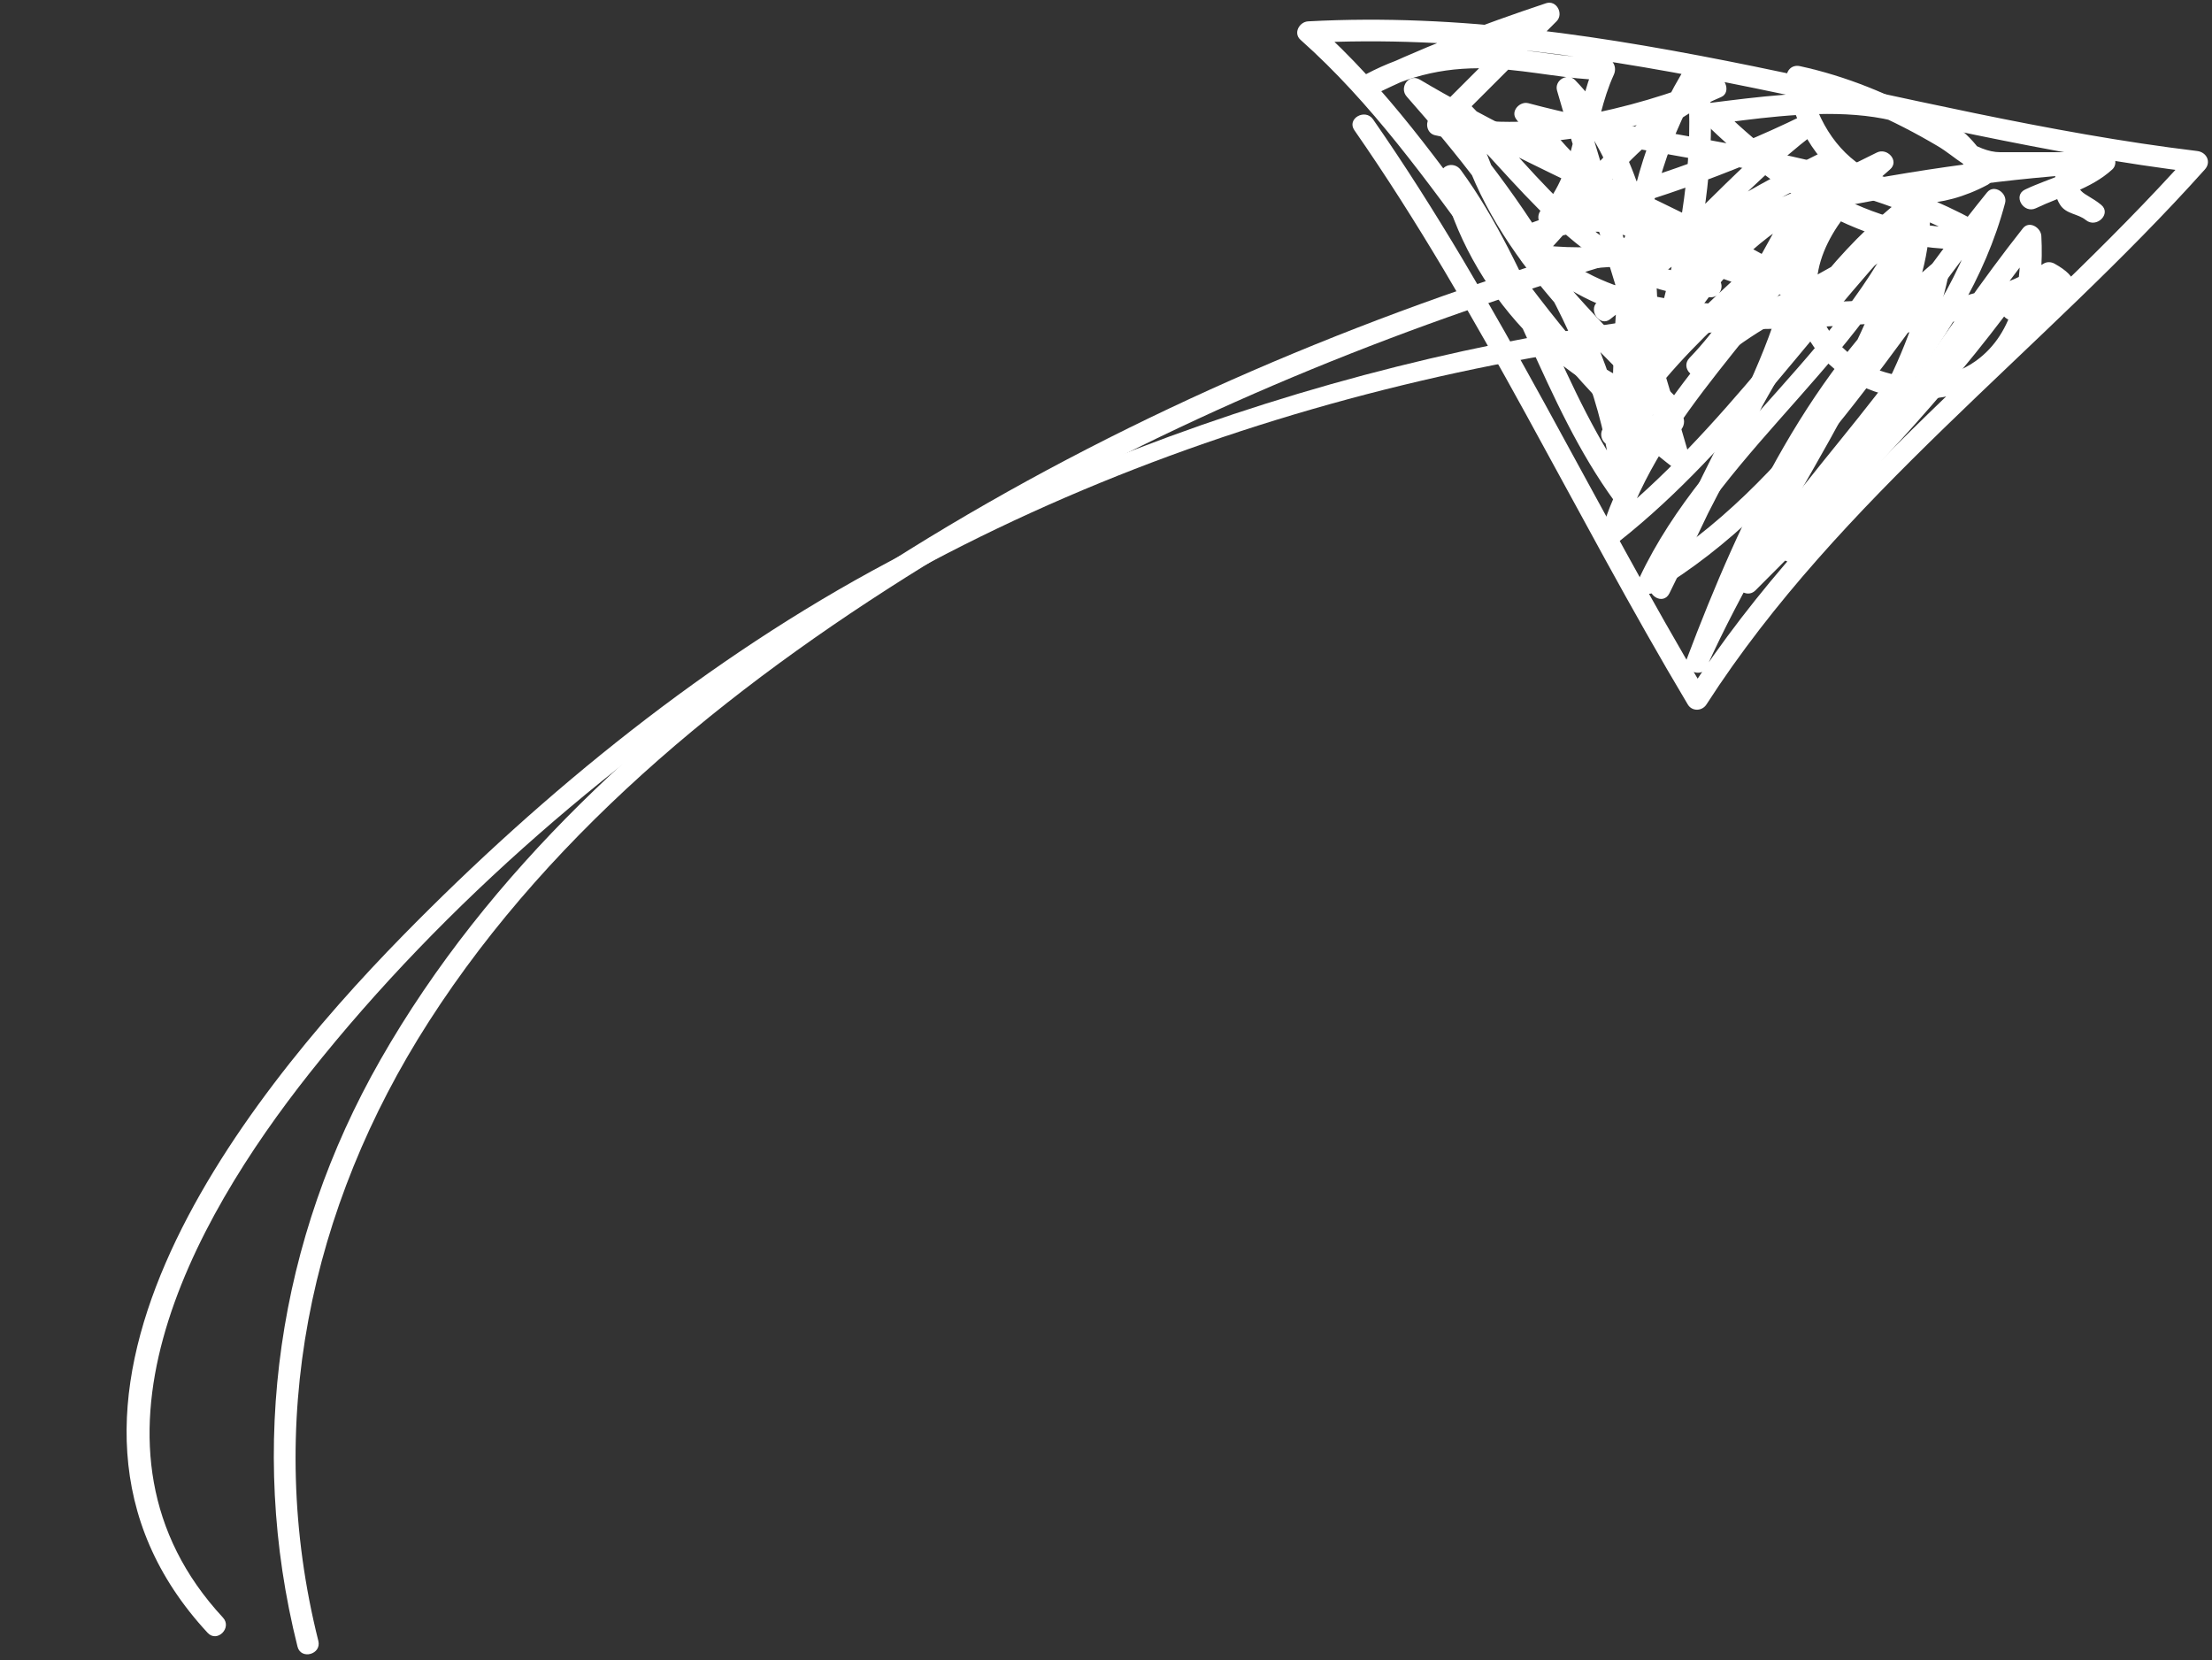
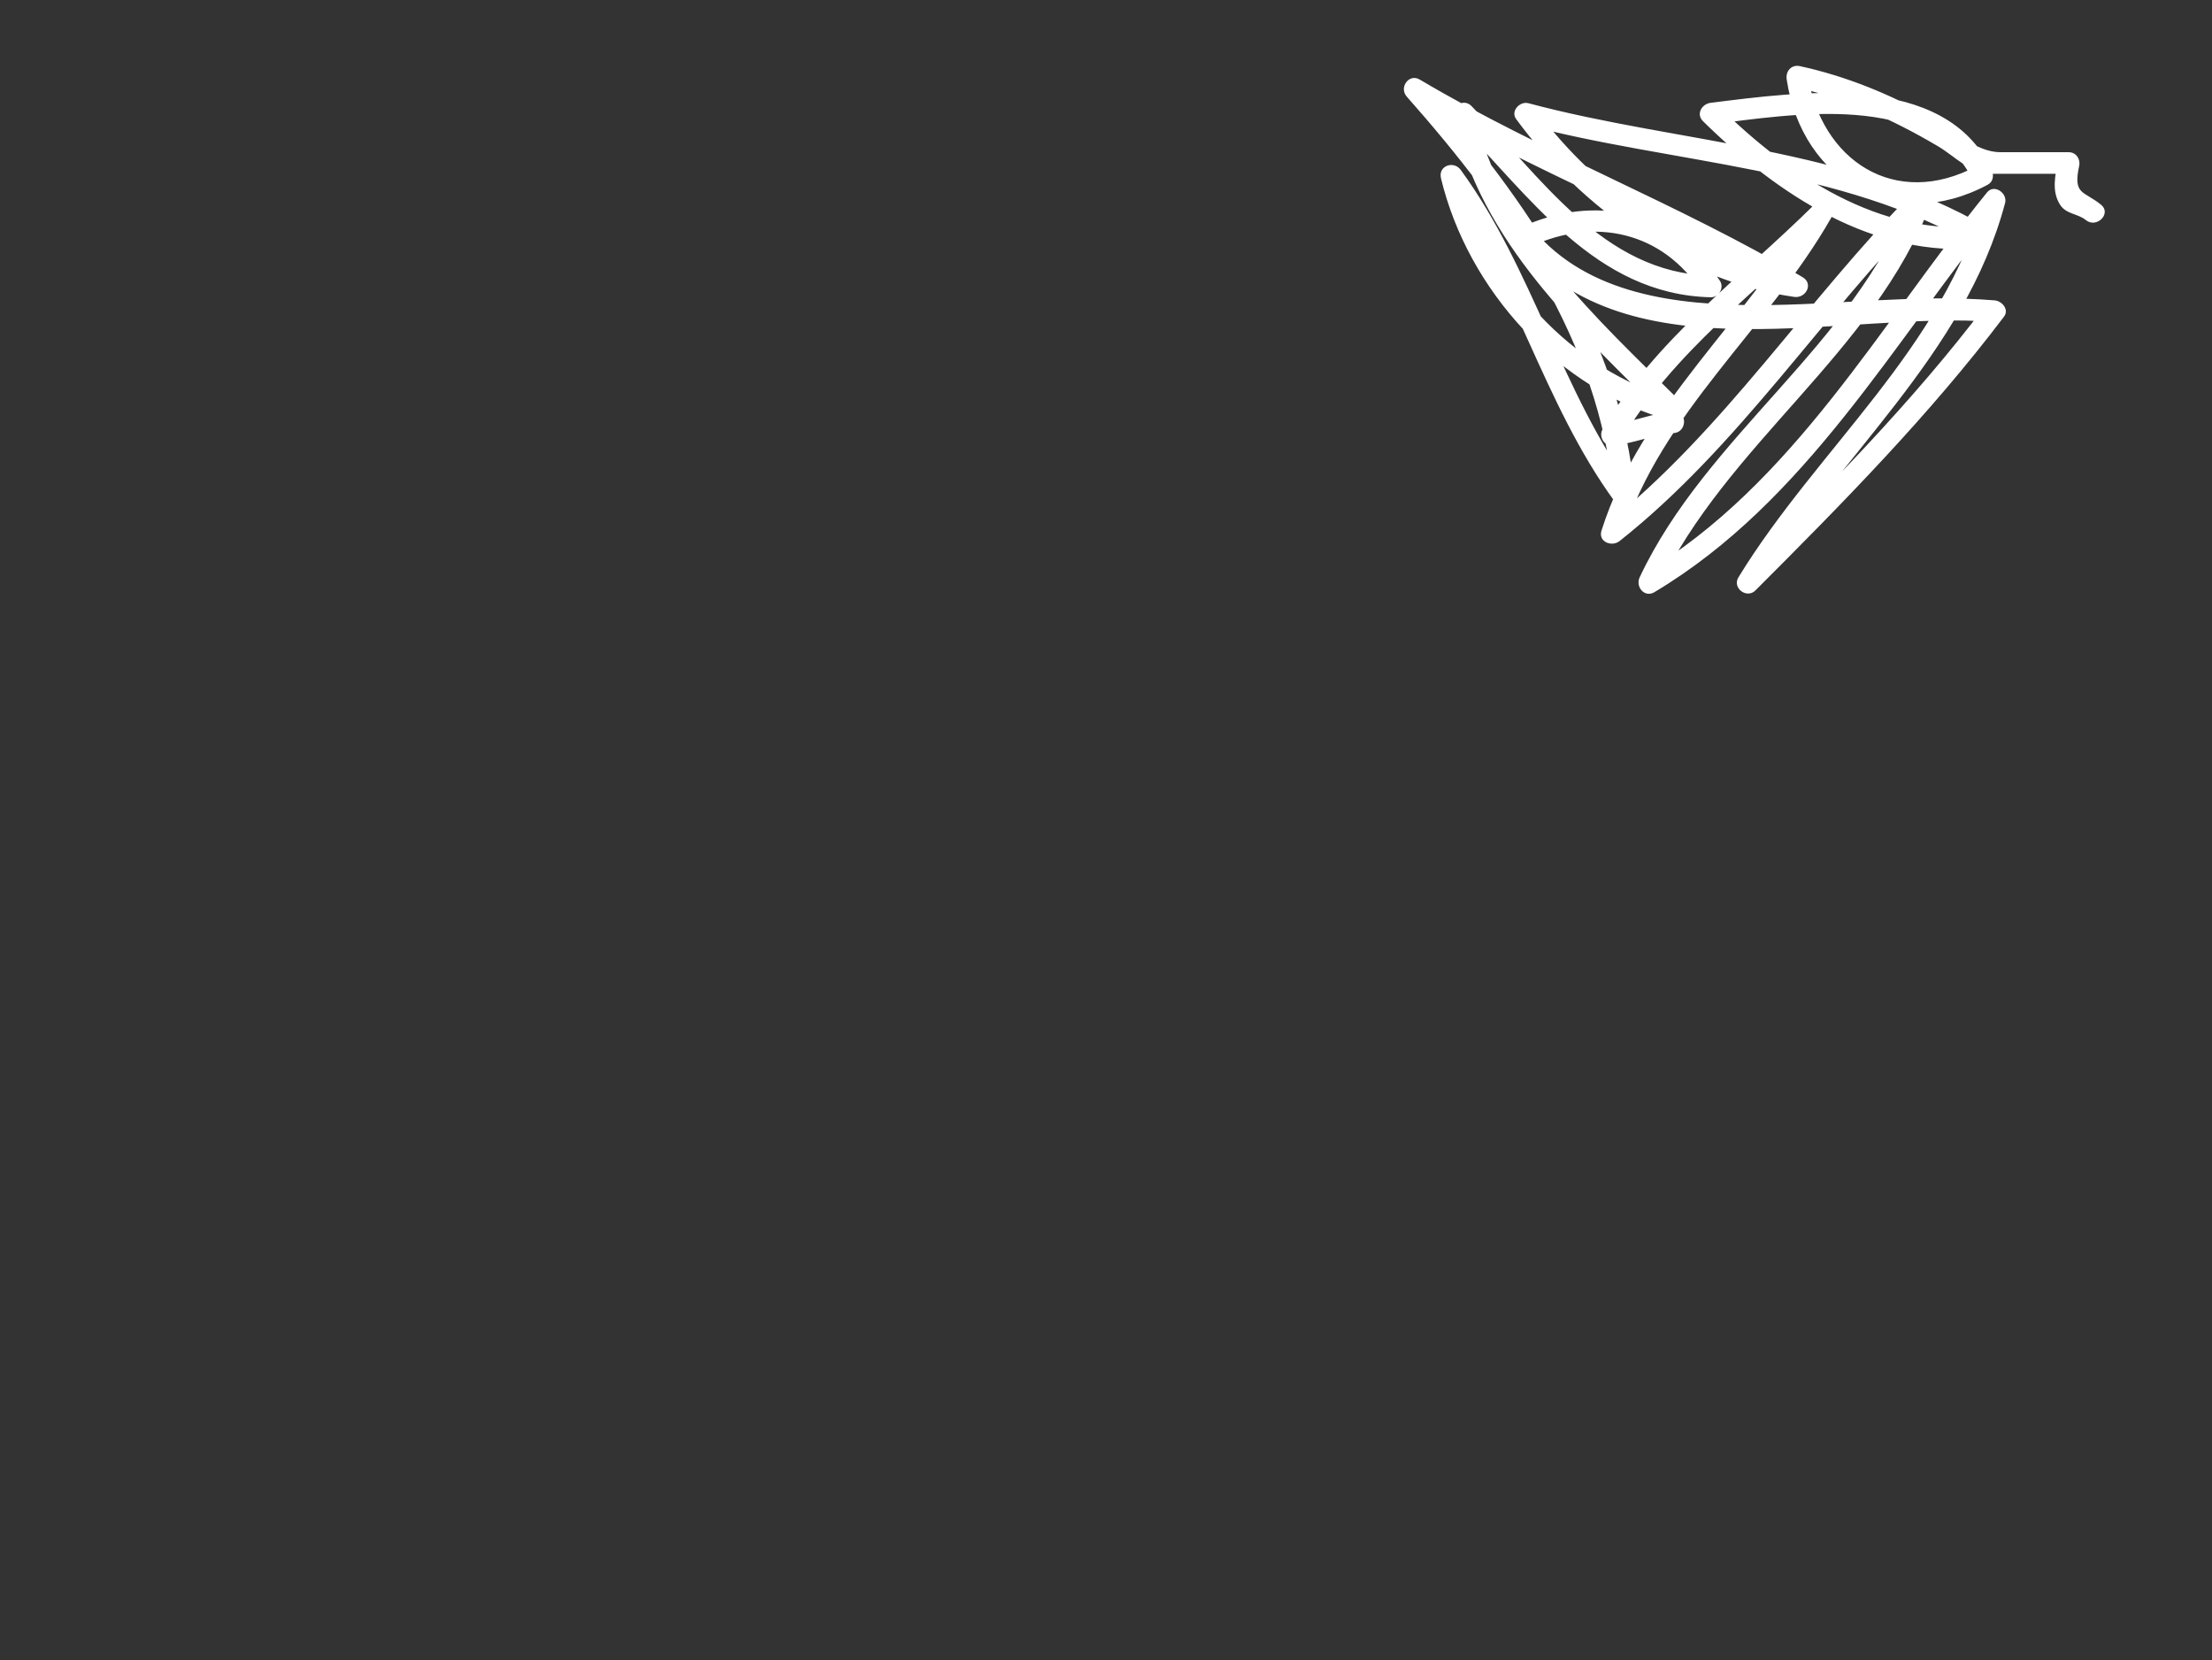
<svg xmlns="http://www.w3.org/2000/svg" fill="#ffffff" height="268.9" preserveAspectRatio="xMidYMid meet" version="1" viewBox="39.9 124.6 358.3 268.9" width="358.3" zoomAndPan="magnify">
  <rect x="39.9" y="124.6" width="358.3" height="268.9" fill="#333333" stroke="none" />
  <g>
    <g id="change1_2">
-       <path d="M76.013,386.597c-25.322-27.296-5.183-63.945,14.06-88.216c21.96-27.698,50.138-51.67,79.863-70.686 c53.906-34.484,120.293-50.975,183.867-51.132c2.257-0.005,2.257-3.505,0-3.5c-59.262,0.146-117.754,14.762-170.073,42.609 c-29.126,15.503-55.569,36.998-78.601,60.494c-26.651,27.188-65.262,76.61-31.592,112.905 C75.076,390.729,77.545,388.248,76.013,386.597L76.013,386.597z" />
-     </g>
+       </g>
  </g>
  <g>
    <g id="change1_4">
-       <path d="M91.464,390.37c-8.797-35.058-1.47-70.135,17.903-100.309c20.414-31.795,51.21-56.185,83.163-75.601 c30.544-18.56,63.643-32.936,97.654-43.805c29.295-9.361,59.844-16.374,90.622-18.096c-0.413-0.996-0.825-1.992-1.237-2.987 c-3.179,2.899-7.817,3.894-11.647,5.727c-2.035,0.974-0.259,3.991,1.767,3.022c4.195-2.007,8.856-3.083,12.355-6.274 c1.104-1.006,0.271-3.072-1.237-2.987c-34.163,1.911-67.978,10.173-100.299,21.096c-37.136,12.55-73.113,29.478-105.621,51.457 c-28.97,19.586-55.882,44.014-73.365,74.639c-16.583,29.049-21.585,62.556-13.432,95.048 C88.639,393.488,92.014,392.56,91.464,390.37L91.464,390.37z" />
-     </g>
+       </g>
  </g>
  <g>
    <g id="change1_1">
-       <path d="M259.283,145.693c20.524,29.512,35.612,62.217,54.005,93.009c0.694,1.162,2.314,1.099,3.022,0 c21.596-33.533,54.406-57.232,80.734-86.655c1.091-1.219,0.269-2.806-1.237-2.987c-48.301-5.832-94.803-23.657-144.015-21.002 c-1.421,0.077-2.451,1.909-1.237,2.987c23.084,20.521,35.674,50.394,60.36,69.281c1.271,0.972,2.959-0.624,2.571-1.977 c-5.76-20.074-12.242-39.932-18.002-60.006c-0.975,0.568-1.95,1.135-2.925,1.703c15.329,15.924,14.055,41.499,8.551,61.304 c1.146,0.155,2.292,0.31,3.438,0.465c0.002-21.767-0.486-46.131,11.762-65.123c-1.087-0.294-2.174-0.589-3.261-0.883 c2.58,22.895-5.698,43.962-11.938,65.541c1.125,0.31,2.25,0.621,3.375,0.931c3.209-18.313,12.231-35.147,29.199-43.958 c-0.878-0.504-1.755-1.008-2.633-1.511c-0.408,22.536-15.059,42.145-23.764,62.123c-0.88,2.021,2.001,3.819,3.022,1.767 c11.111-22.333,20.537-47.128,41.376-62.378c-0.857-0.659-1.714-1.318-2.571-1.977c-6.324,27.231-24.496,49.46-35.827,74.589 c1.066,0.45,2.132,0.899,3.199,1.349c8.621-22.819,19.62-46.135,38.554-62.234c-0.975-0.567-1.95-1.135-2.925-1.703 c-3.556,16.637-13.127,31.087-23.552,44.232c-1.366,1.722,0.851,4.124,2.475,2.475c15.116-15.346,25.701-34.209,39.004-51.005 c-0.996-0.412-1.992-0.825-2.987-1.237c0.401,7.334-0.702,15.63-7.103,20.241c-4.538,3.269-10.509,3.327-15.619,1.541 c-5.087-1.779-9.368-6.204-10.064-11.656c-1.081-8.471,5.922-15.84,11.77-20.89c1.584-1.368-0.43-3.589-2.121-2.749 c-16.864,8.39-36.284,17.675-55.657,14.825c0.257,0.975,0.515,1.95,0.772,2.925c9.603-9.817,16.467-21.164,29.649-26.729 c1.819-0.769,0.495-3.918-1.349-3.199c-13.578,5.301-29.538,9.329-44.074,6.001c0.257,0.975,0.515,1.95,0.772,2.925 c6-6,12.001-12.001,18.001-18.002c1.198-1.198-0.001-3.492-1.703-2.925c-10.408,3.471-20.574,7.313-30.421,12.177 c0.589,1.008,1.178,2.015,1.767,3.022c6.488-3.684,13.051-5.024,20.451-4.59c5.925,0.348,11.72,1.724,17.67,1.829 c-0.504-0.878-1.007-1.755-1.511-2.633c-3.479,7.624-2.84,17.189-8.727,23.648c-1.172,1.286-0.038,3.367,1.703,2.925 c14.511-3.689,28.97-8.564,42.422-15.178c-0.589-1.008-1.178-2.015-1.767-3.022c-11.845,9.08-21.165,20.928-33.003,30.003 c0.707,0.917,1.414,1.833,2.121,2.749c10.444-10.246,22.668-17.235,35.649-23.729c-0.798-0.798-1.596-1.596-2.395-2.395 c-7.042,10.816-11.648,23.236-20.728,32.649c-1.569,1.626,0.845,4.038,2.475,2.475c10.512-10.083,25.473-13.901,36.003-24.002 c-0.996-0.412-1.992-0.825-2.987-1.237c-0.175,5.536-1.718,12.502-5.488,16.764c-1.099,1.242-0.067,3.482,1.703,2.925 c5.747-1.809,11.709-2.746,17.472-4.494c2.927-0.888,5.696-2.201,8.36-3.685c1.728-0.963-2.864,0.539-2.56,0.428 c-1.251,0.454-2.411,0.996-3.619,1.551c-2.048,0.942-0.269,3.958,1.767,3.022c4.069-1.871,14.227-4.456,6-9.023 c-0.537-0.298-1.232-0.335-1.767,0c-8.207,5.159-17.534,5.975-26.585,8.824c0.568,0.975,1.135,1.95,1.703,2.925 c4.444-5.023,6.306-12.687,6.513-19.239c0.05-1.568-1.921-2.26-2.987-1.237c-10.512,10.083-25.473,13.901-36.003,24.002 c0.825,0.825,1.65,1.65,2.475,2.475c9.303-9.645,14.062-22.279,21.276-33.357c1.021-1.569-0.924-3.13-2.395-2.395 c-13.25,6.628-25.709,13.83-36.357,24.276c-1.385,1.358,0.515,3.979,2.121,2.749c11.845-9.08,21.165-20.929,33.003-30.003 c1.761-1.35,0.306-4.041-1.767-3.022c-13.175,6.477-27.373,11.211-41.586,14.825c0.568,0.975,1.135,1.95,1.703,2.925 c6.289-6.899,5.596-16.294,9.275-24.356c0.542-1.189-0.09-2.608-1.511-2.633c-6.41-0.114-12.694-1.537-19.087-1.912 c-7.414-0.435-14.387,1.51-20.8,5.151c-1.98,1.124-0.239,4.013,1.767,3.022c9.577-4.731,19.465-8.45,29.585-11.825 c-0.568-0.975-1.135-1.95-1.703-2.925c-6,6-12.001,12.001-18.001,18.002c-0.9,0.9-0.528,2.627,0.772,2.925 c15.155,3.47,31.762-0.467,45.935-6.001c-0.45-1.066-0.899-2.132-1.349-3.199c-13.46,5.683-20.537,17.237-30.357,27.277 c-0.831,0.85-0.587,2.725,0.772,2.925c20.462,3.01,40.487-6.289,58.354-15.178c-0.707-0.917-1.414-1.833-2.121-2.749 c-6.745,5.823-13.601,13.835-12.795,23.365c0.564,6.673,5.505,12.076,11.509,14.581c6.308,2.632,13.667,2.381,19.44-1.443 c7.6-5.035,9.299-14.807,8.836-23.264c-0.074-1.357-1.96-2.535-2.987-1.237c-13.299,16.791-23.897,35.668-39.004,51.005 c0.825,0.825,1.65,1.65,2.475,2.475c10.798-13.616,20.768-28.535,24.453-45.776c0.378-1.769-1.584-2.842-2.925-1.703 c-19.398,16.493-30.625,40.406-39.454,63.778c-0.699,1.851,2.386,3.151,3.199,1.349c11.459-25.413,29.783-47.88,36.18-75.425 c0.315-1.355-1.243-2.948-2.571-1.977c-21.446,15.694-31.183,40.622-42.632,63.634c1.007,0.589,2.015,1.178,3.022,1.767 c8.971-20.591,23.82-40.642,24.241-63.89c0.025-1.383-1.49-2.105-2.633-1.511c-17.7,9.192-27.451,26.9-30.807,46.05 c-0.383,2.188,2.738,3.133,3.375,0.931c6.326-21.874,14.677-43.275,12.063-66.472c-0.19-1.691-2.258-2.438-3.261-0.883 c-12.584,19.515-12.238,44.524-12.24,66.89c0,1.984,2.907,2.373,3.438,0.465c5.857-21.076,6.788-47.839-9.451-64.709 c-1.218-1.265-3.405,0.028-2.925,1.703c5.76,20.074,12.242,39.932,18.002,60.006c0.857-0.659,1.714-1.318,2.571-1.977 c-24.391-18.661-36.813-48.43-59.652-68.733c-0.412,0.996-0.825,1.992-1.237,2.987c49.17-2.653,95.738,15.173,144.015,21.002 c-0.413-0.996-0.825-1.992-1.237-2.987c-26.538,29.657-59.511,53.559-81.282,87.363c1.008,0,2.015,0,3.022,0 c-18.394-30.792-33.481-63.498-54.005-93.009C261.026,142.088,257.991,143.835,259.283,145.693L259.283,145.693z" />
-     </g>
+       </g>
  </g>
  <g>
    <g id="change1_3">
      <path d="M311,191.25c-3.46,0.239-6.554,1.762-10,2c0.504,0.878,1.007,1.755,1.511,2.633c8.432-14.267,22.118-24.161,33.726-35.646 c-0.916-0.707-1.832-1.414-2.749-2.121c-10.366,18.211-27.704,31.983-34.176,52.418c-0.582,1.836,1.668,2.698,2.925,1.703 c19.352-15.325,32.757-36.569,50-54c-0.975-0.567-1.95-1.135-2.925-1.703c-9.114,23.953-32.99,38.53-43.824,61.582 c-0.709,1.509,0.783,3.356,2.395,2.395c24.64-14.712,38.743-40.59,56.354-62.274c-0.975-0.567-1.95-1.135-2.925-1.703 c-6.445,24.341-27.087,40.745-39.824,61.582c-1.047,1.714,1.35,3.52,2.749,2.121c14.141-14.142,28.183-28.377,40.274-44.354 c0.877-1.159-0.348-2.538-1.511-2.633c-12.719-1.04-25.539,0.765-38.272,0.771c-13.037,0.006-27.601-1.625-36.49-12.258 c-0.118,0.916-0.236,1.832-0.354,2.749c10.292-4.792,21.353-2.385,27.605,7.372c0.504-0.878,1.007-1.755,1.511-2.633 c-17.496-0.42-27.643-16.224-38.763-27.487c-1.283-1.3-3.285,0.041-2.925,1.703c4.432,20.432,20.252,34.622,34.45,48.772 c0.567-0.975,1.135-1.95,1.703-2.925c-17.05-4.606-30.688-19.794-34.778-36.778c-1.066,0.45-2.132,0.899-3.199,1.349 c11.722,16.038,16.278,35.961,28,52c0.915,1.251,3.432,1.033,3.261-0.883c-2.33-26.226-17.544-48.053-34.513-67.237 c-0.707,0.916-1.414,1.832-2.121,2.749c20.034,11.886,41.966,20.114,62,32c0.45-1.066,0.899-2.132,1.349-3.199 c-17.069-2.428-32.88-13.461-42.954-27.196c-0.659,0.857-1.318,1.714-1.977,2.571c24.298,6.488,51.419,6.884,73.582,19.824 c0.294-1.087,0.589-2.174,0.883-3.261c-16.697,1.674-31.373-8.288-42.763-19.487c-0.412,0.996-0.825,1.992-1.237,2.987 c12.869-1.591,35.595-5.53,42.489,9.133c0.209-0.798,0.418-1.596,0.628-2.395c-13.188,7.07-25.303-0.831-27.429-14.954 c-0.718,0.718-1.435,1.435-2.153,2.153c8.282,1.795,15.998,5.293,23.269,9.592c2.804,1.658,5.251,4.471,8.599,4.471 c4.199,0,8.399,0,12.598,0c-0.563-0.738-1.125-1.477-1.688-2.215c-0.519,2.393-1.124,5.028,0.281,7.226 c0.993,1.553,2.872,1.418,4.169,2.477c1.732,1.415,4.224-1.047,2.475-2.475c-2.808-2.292-4.581-1.545-3.55-6.297 c0.239-1.103-0.502-2.215-1.688-2.215c-3.694,0-7.387,0-11.081,0c-3.971,0-7.764-3.694-11.147-5.613 c-6.625-3.758-13.858-6.71-21.307-8.325c-1.405-0.305-2.353,0.821-2.153,2.153c2.488,16.524,17.545,25.101,32.571,17.046 c0.895-0.479,1.021-1.558,0.628-2.395c-7.586-16.136-31.29-12.625-45.511-10.867c-1.425,0.176-2.432,1.813-1.237,2.987 c11.999,11.799,27.66,22.275,45.237,20.513c1.647-0.165,2.496-2.32,0.883-3.261c-22.477-13.122-49.787-13.6-74.418-20.176 c-1.367-0.365-2.928,1.273-1.977,2.571c10.581,14.424,27.06,26.246,45.046,28.804c1.861,0.265,3.181-2.112,1.349-3.199 c-20.034-11.886-41.966-20.114-62-32c-1.773-1.052-3.405,1.296-2.121,2.749c16.291,18.418,31.247,39.547,33.487,64.763 c1.087-0.294,2.174-0.589,3.261-0.883c-11.722-16.038-16.278-35.961-28-52c-1.141-1.561-3.686-0.675-3.199,1.349 c4.369,18.142,19.038,34.31,37.222,39.222c1.689,0.456,2.95-1.682,1.703-2.925c-13.767-13.722-29.25-27.403-33.55-47.228 c-0.975,0.568-1.95,1.135-2.925,1.703C287.689,156.319,298.3,172.3,317,172.75c1.295,0.031,2.224-1.521,1.511-2.633 c-7.343-11.459-20.315-14.252-32.395-8.628c-1.102,0.513-1.014,1.959-0.354,2.749c18.153,21.717,53.068,10.537,77.237,12.513 c-0.504-0.878-1.007-1.755-1.511-2.633c-11.904,15.729-25.806,29.724-39.726,43.646c0.916,0.707,1.832,1.414,2.749,2.121 c12.918-21.135,33.631-37.701,40.176-62.418c0.419-1.584-1.77-3.125-2.925-1.703c-17.391,21.411-31.326,47.205-55.646,61.726 c0.798,0.798,1.596,1.596,2.395,2.395c10.973-23.348,34.917-38.084,44.176-62.418c0.645-1.694-1.759-2.881-2.925-1.703 c-17.243,17.431-30.648,38.675-50,54c0.975,0.567,1.95,1.135,2.925,1.703c6.353-20.058,23.633-33.68,33.824-51.582 c0.986-1.733-1.326-3.528-2.749-2.121c-11.836,11.71-25.675,21.806-34.274,36.354c-0.641,1.084,0.165,2.726,1.511,2.633 c3.46-0.239,6.554-1.762,10-2C313.239,194.595,313.254,191.094,311,191.25L311,191.25z" />
    </g>
  </g>
</svg>